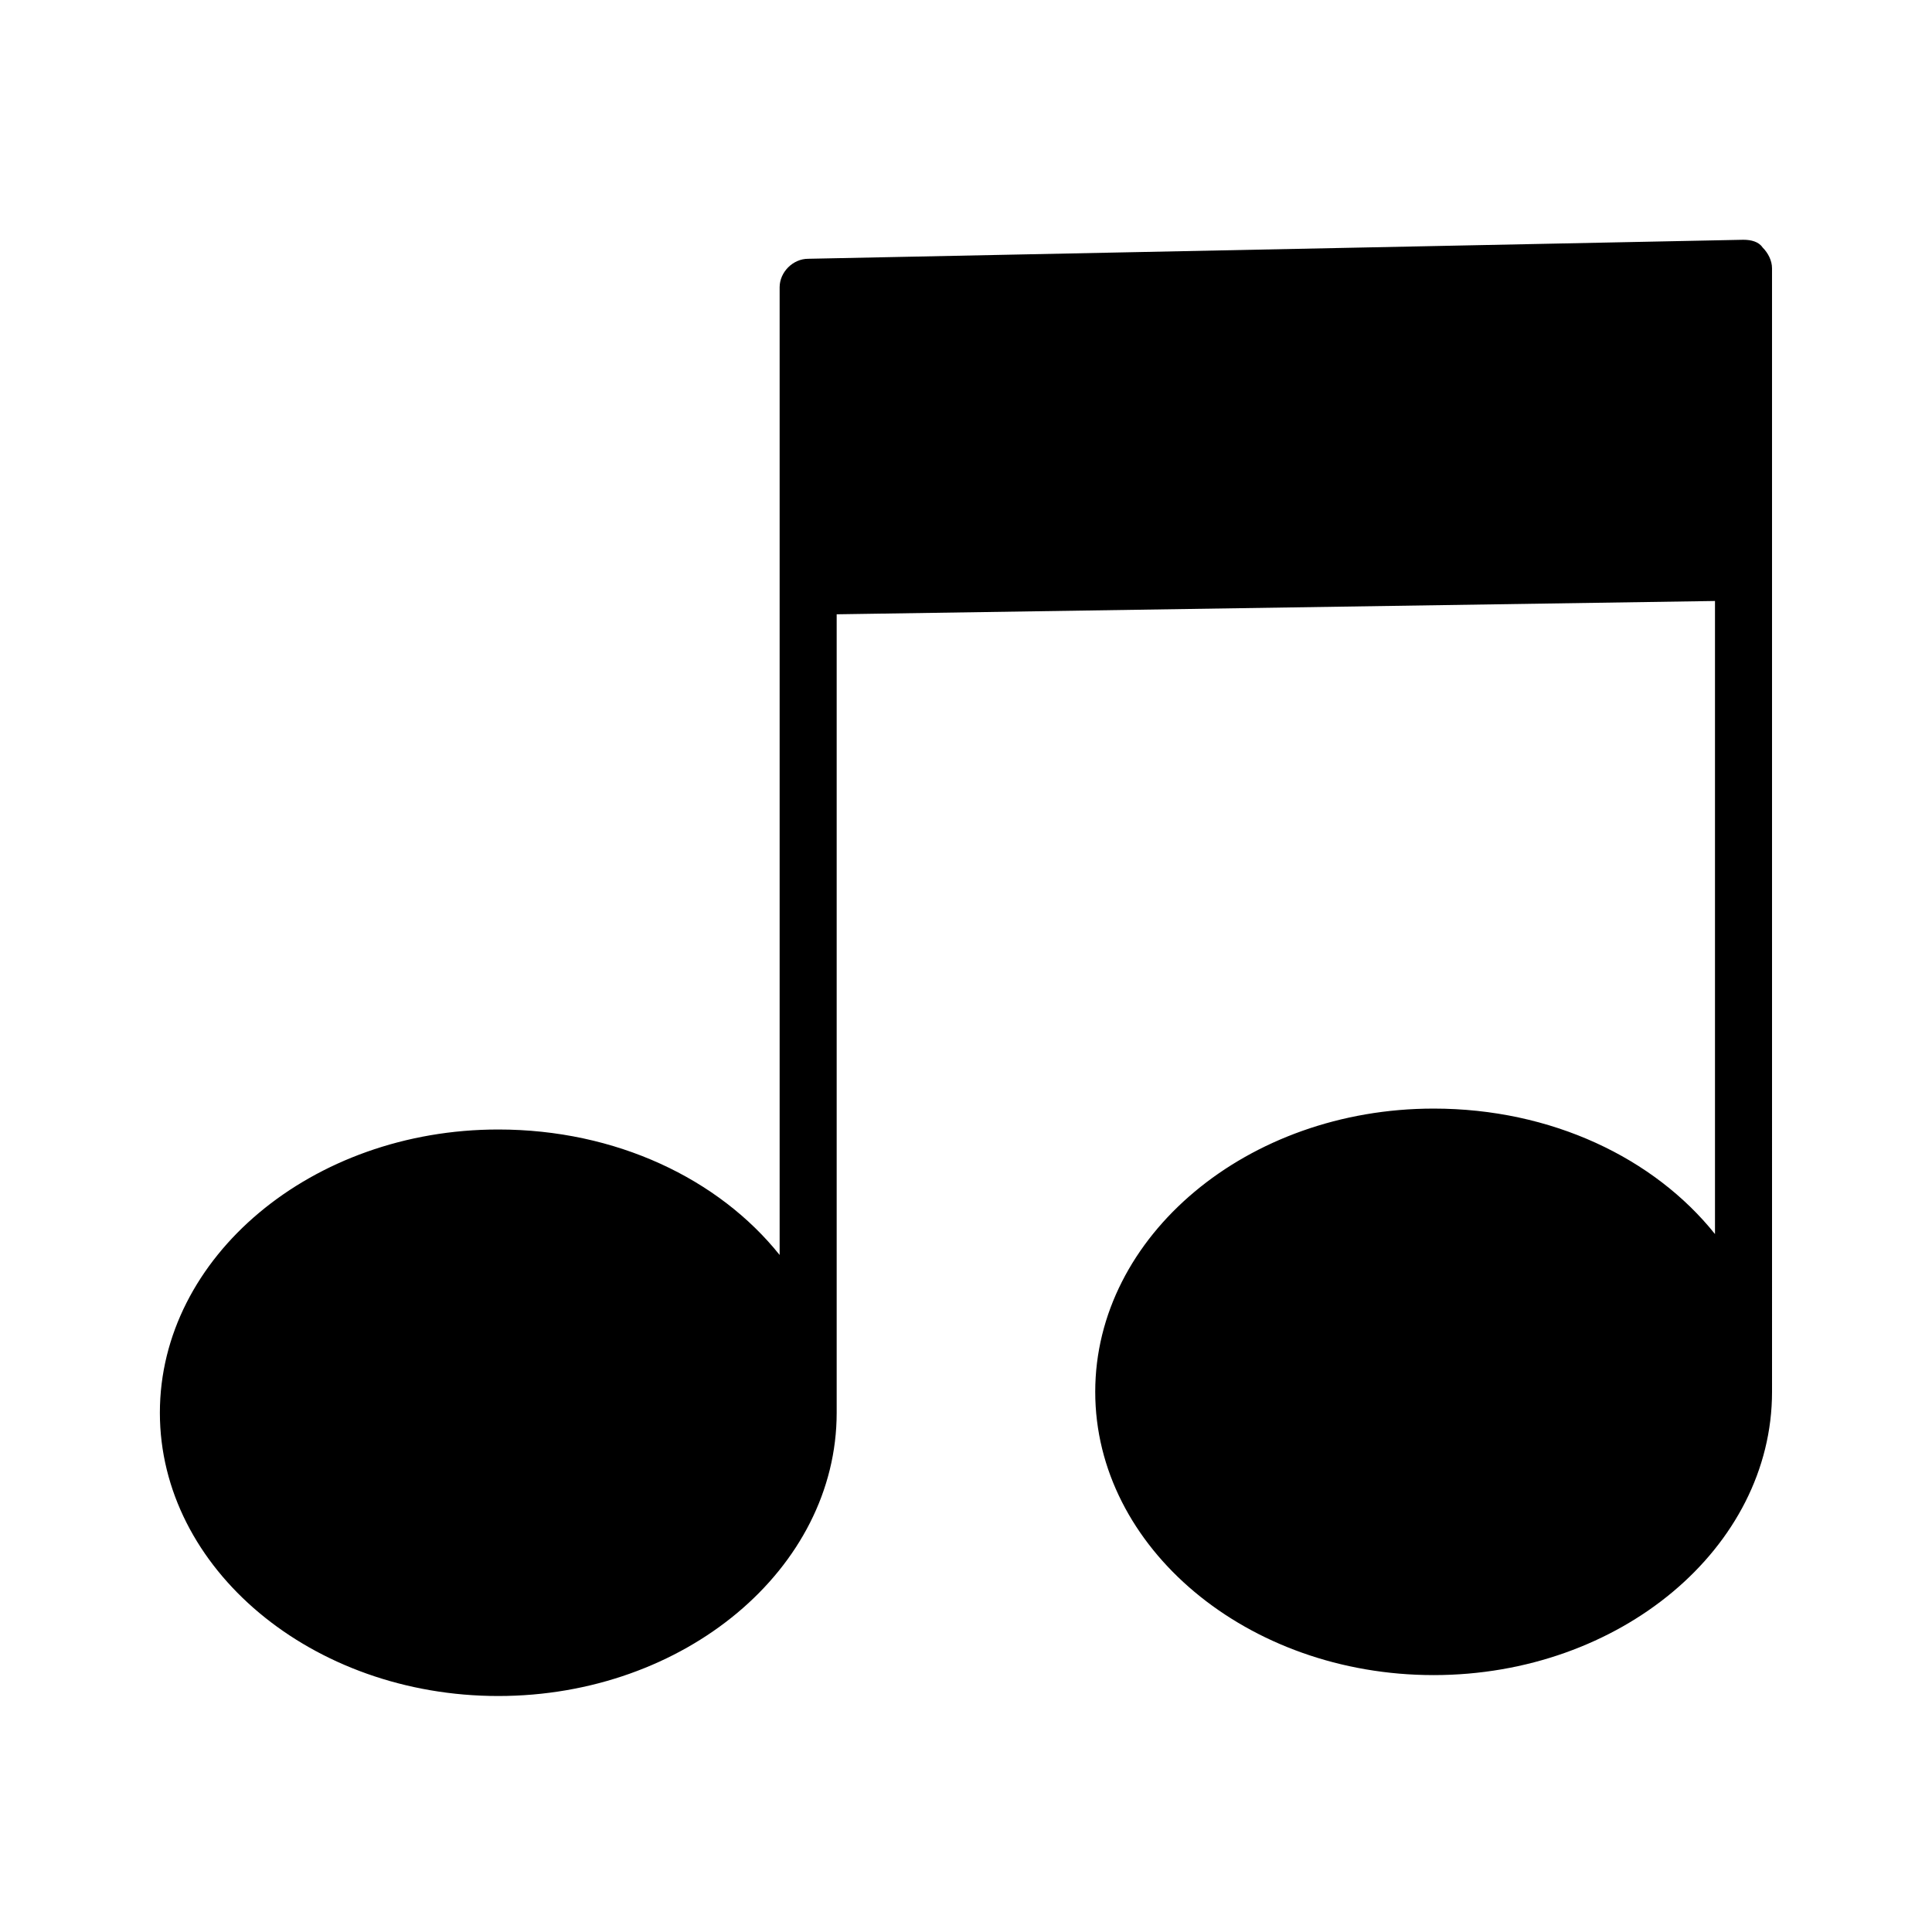
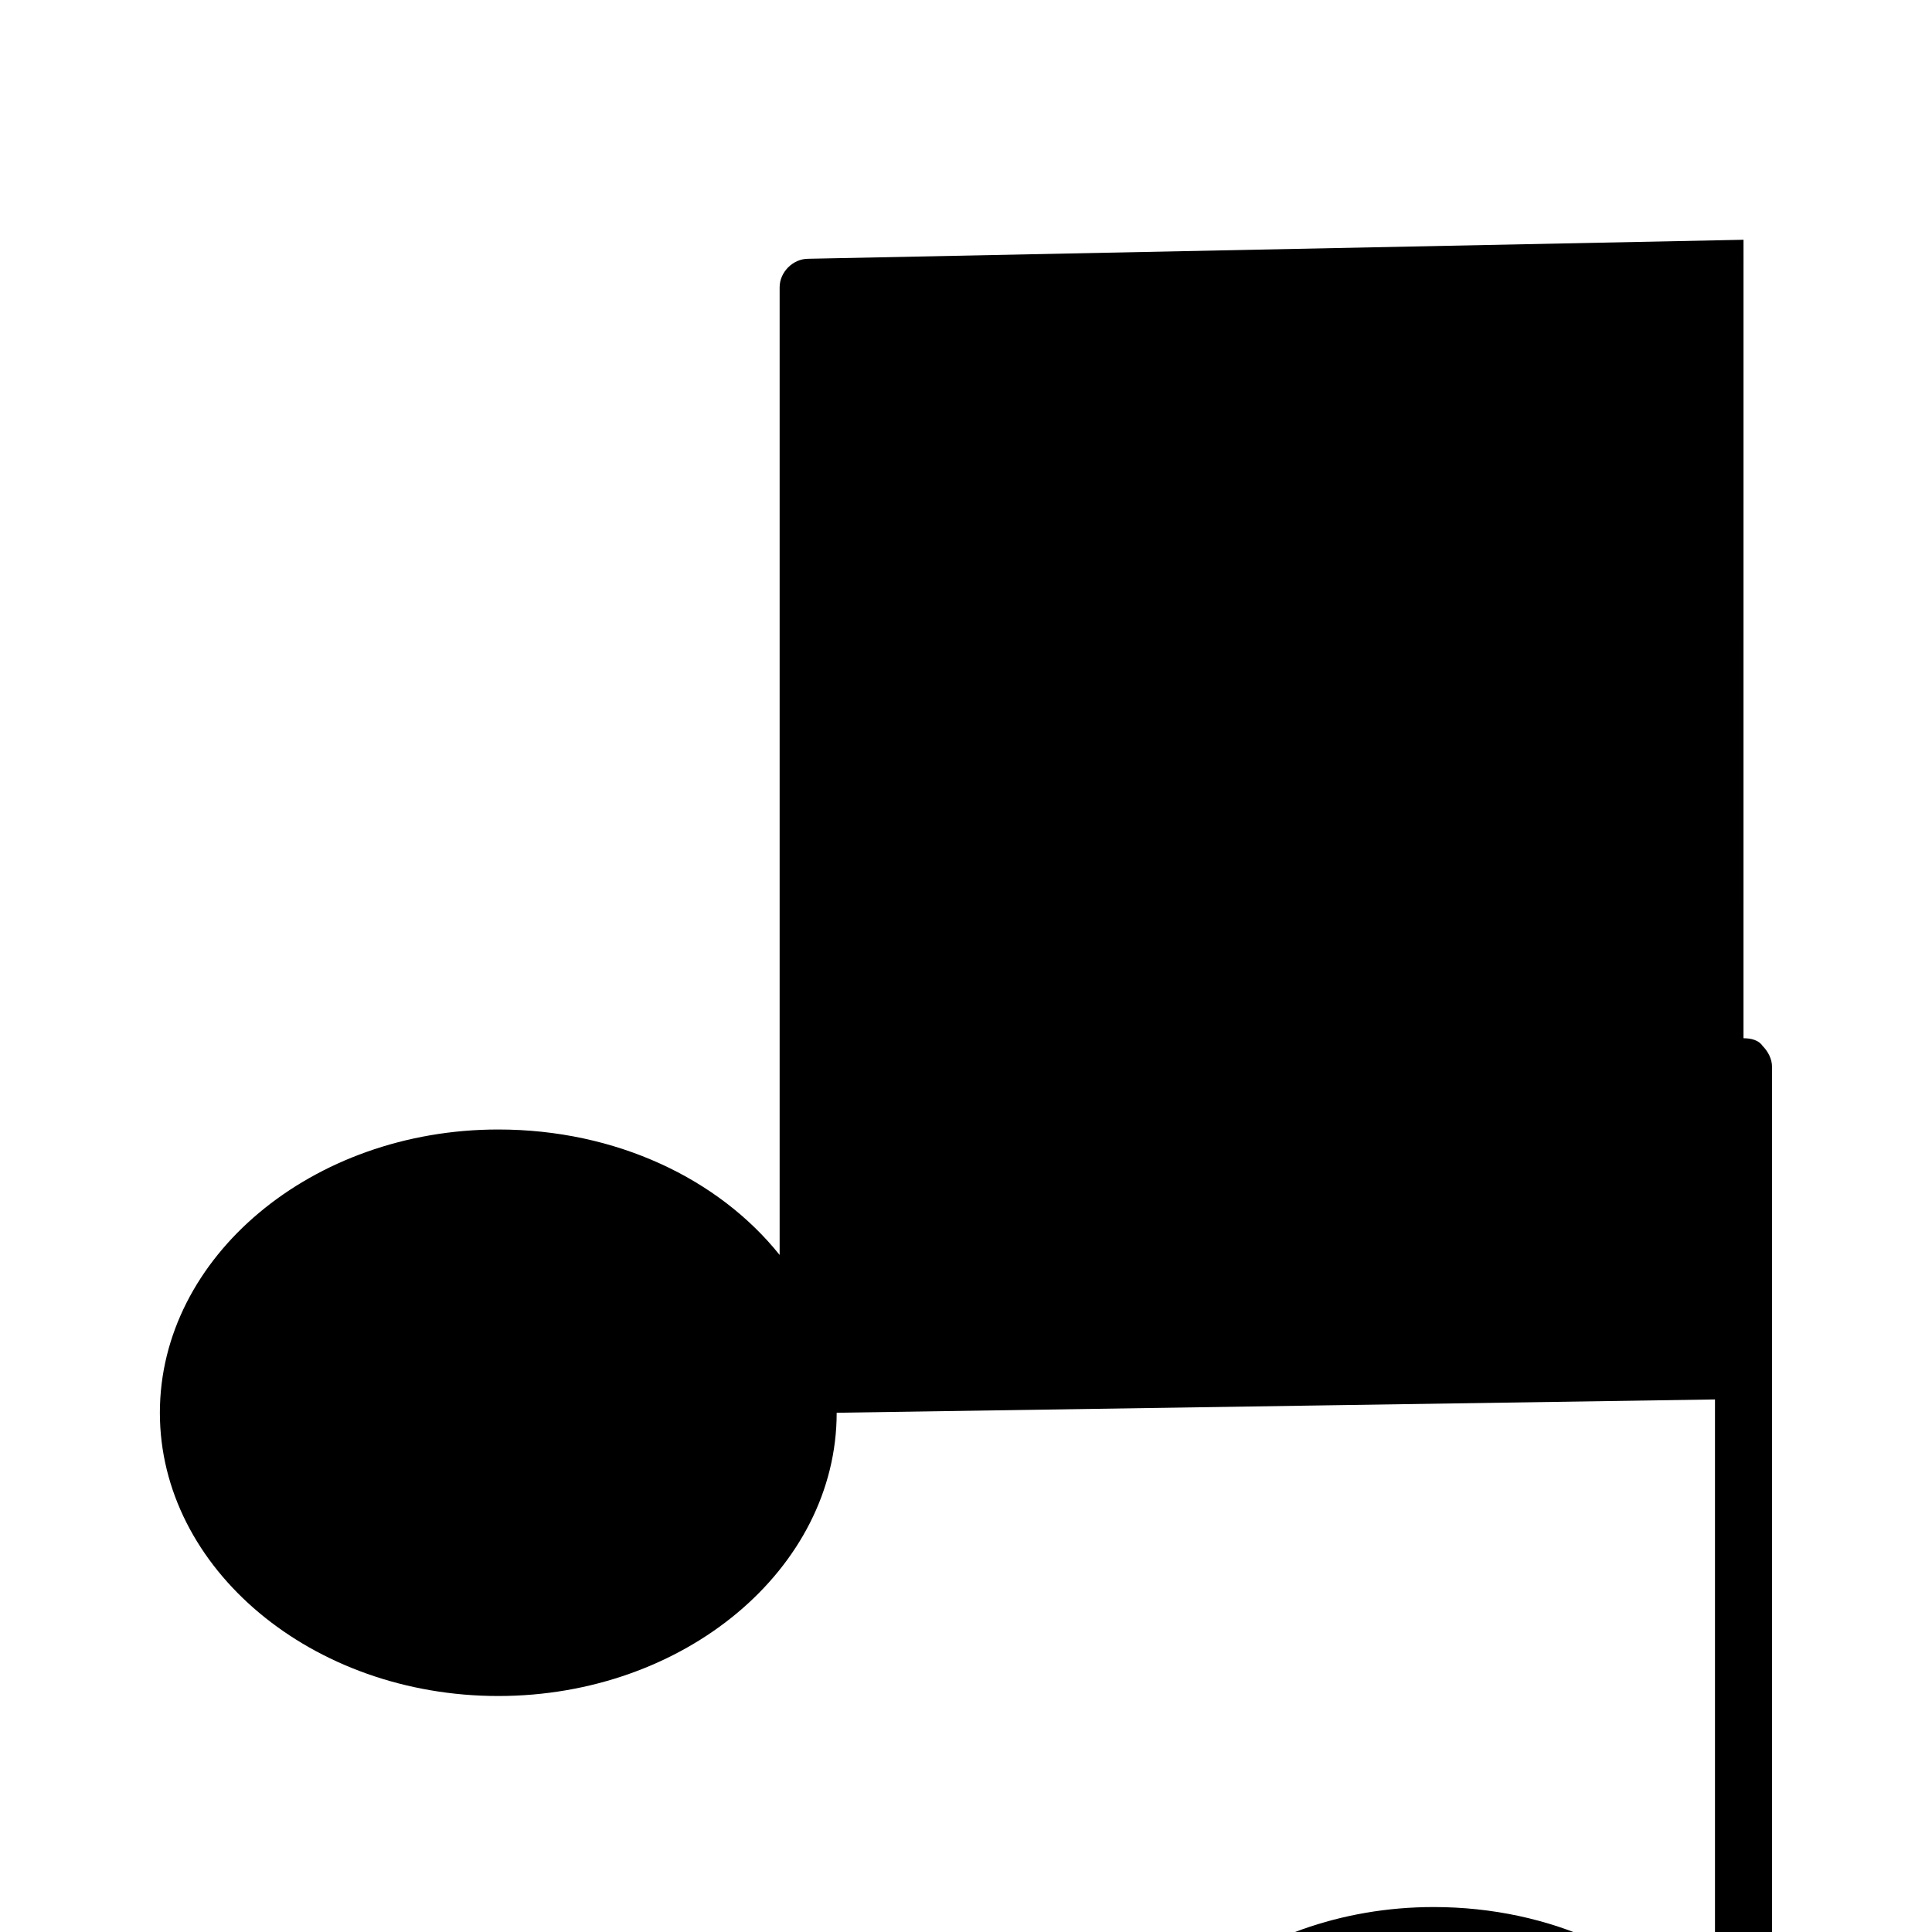
<svg xmlns="http://www.w3.org/2000/svg" fill="#000000" width="800px" height="800px" version="1.1" viewBox="144 144 512 512">
-   <path d="m606.05 207.54-247.88 5.039c-4.031 0-7.559 3.527-7.559 7.559v256.44c-16.121-20.152-43.328-33.25-74.562-33.25-49.375 0-89.68 33.754-89.68 75.066s40.305 75.066 89.68 75.066 89.68-33.754 89.68-75.066v-211.6l232.76-3.527v167.77c-16.121-20.152-43.328-33.25-74.562-33.25-49.375 0-89.68 33.754-89.68 75.066s40.305 75.066 89.68 75.066 89.68-33.754 89.68-75.066l-0.004-297.75c0-2.016-1.008-4.031-2.519-5.543-1.008-1.512-3.023-2.016-5.039-2.016z" />
+   <path d="m606.05 207.54-247.88 5.039c-4.031 0-7.559 3.527-7.559 7.559v256.44c-16.121-20.152-43.328-33.25-74.562-33.25-49.375 0-89.68 33.754-89.68 75.066s40.305 75.066 89.68 75.066 89.68-33.754 89.68-75.066l232.76-3.527v167.77c-16.121-20.152-43.328-33.25-74.562-33.25-49.375 0-89.68 33.754-89.68 75.066s40.305 75.066 89.68 75.066 89.68-33.754 89.68-75.066l-0.004-297.75c0-2.016-1.008-4.031-2.519-5.543-1.008-1.512-3.023-2.016-5.039-2.016z" />
</svg>